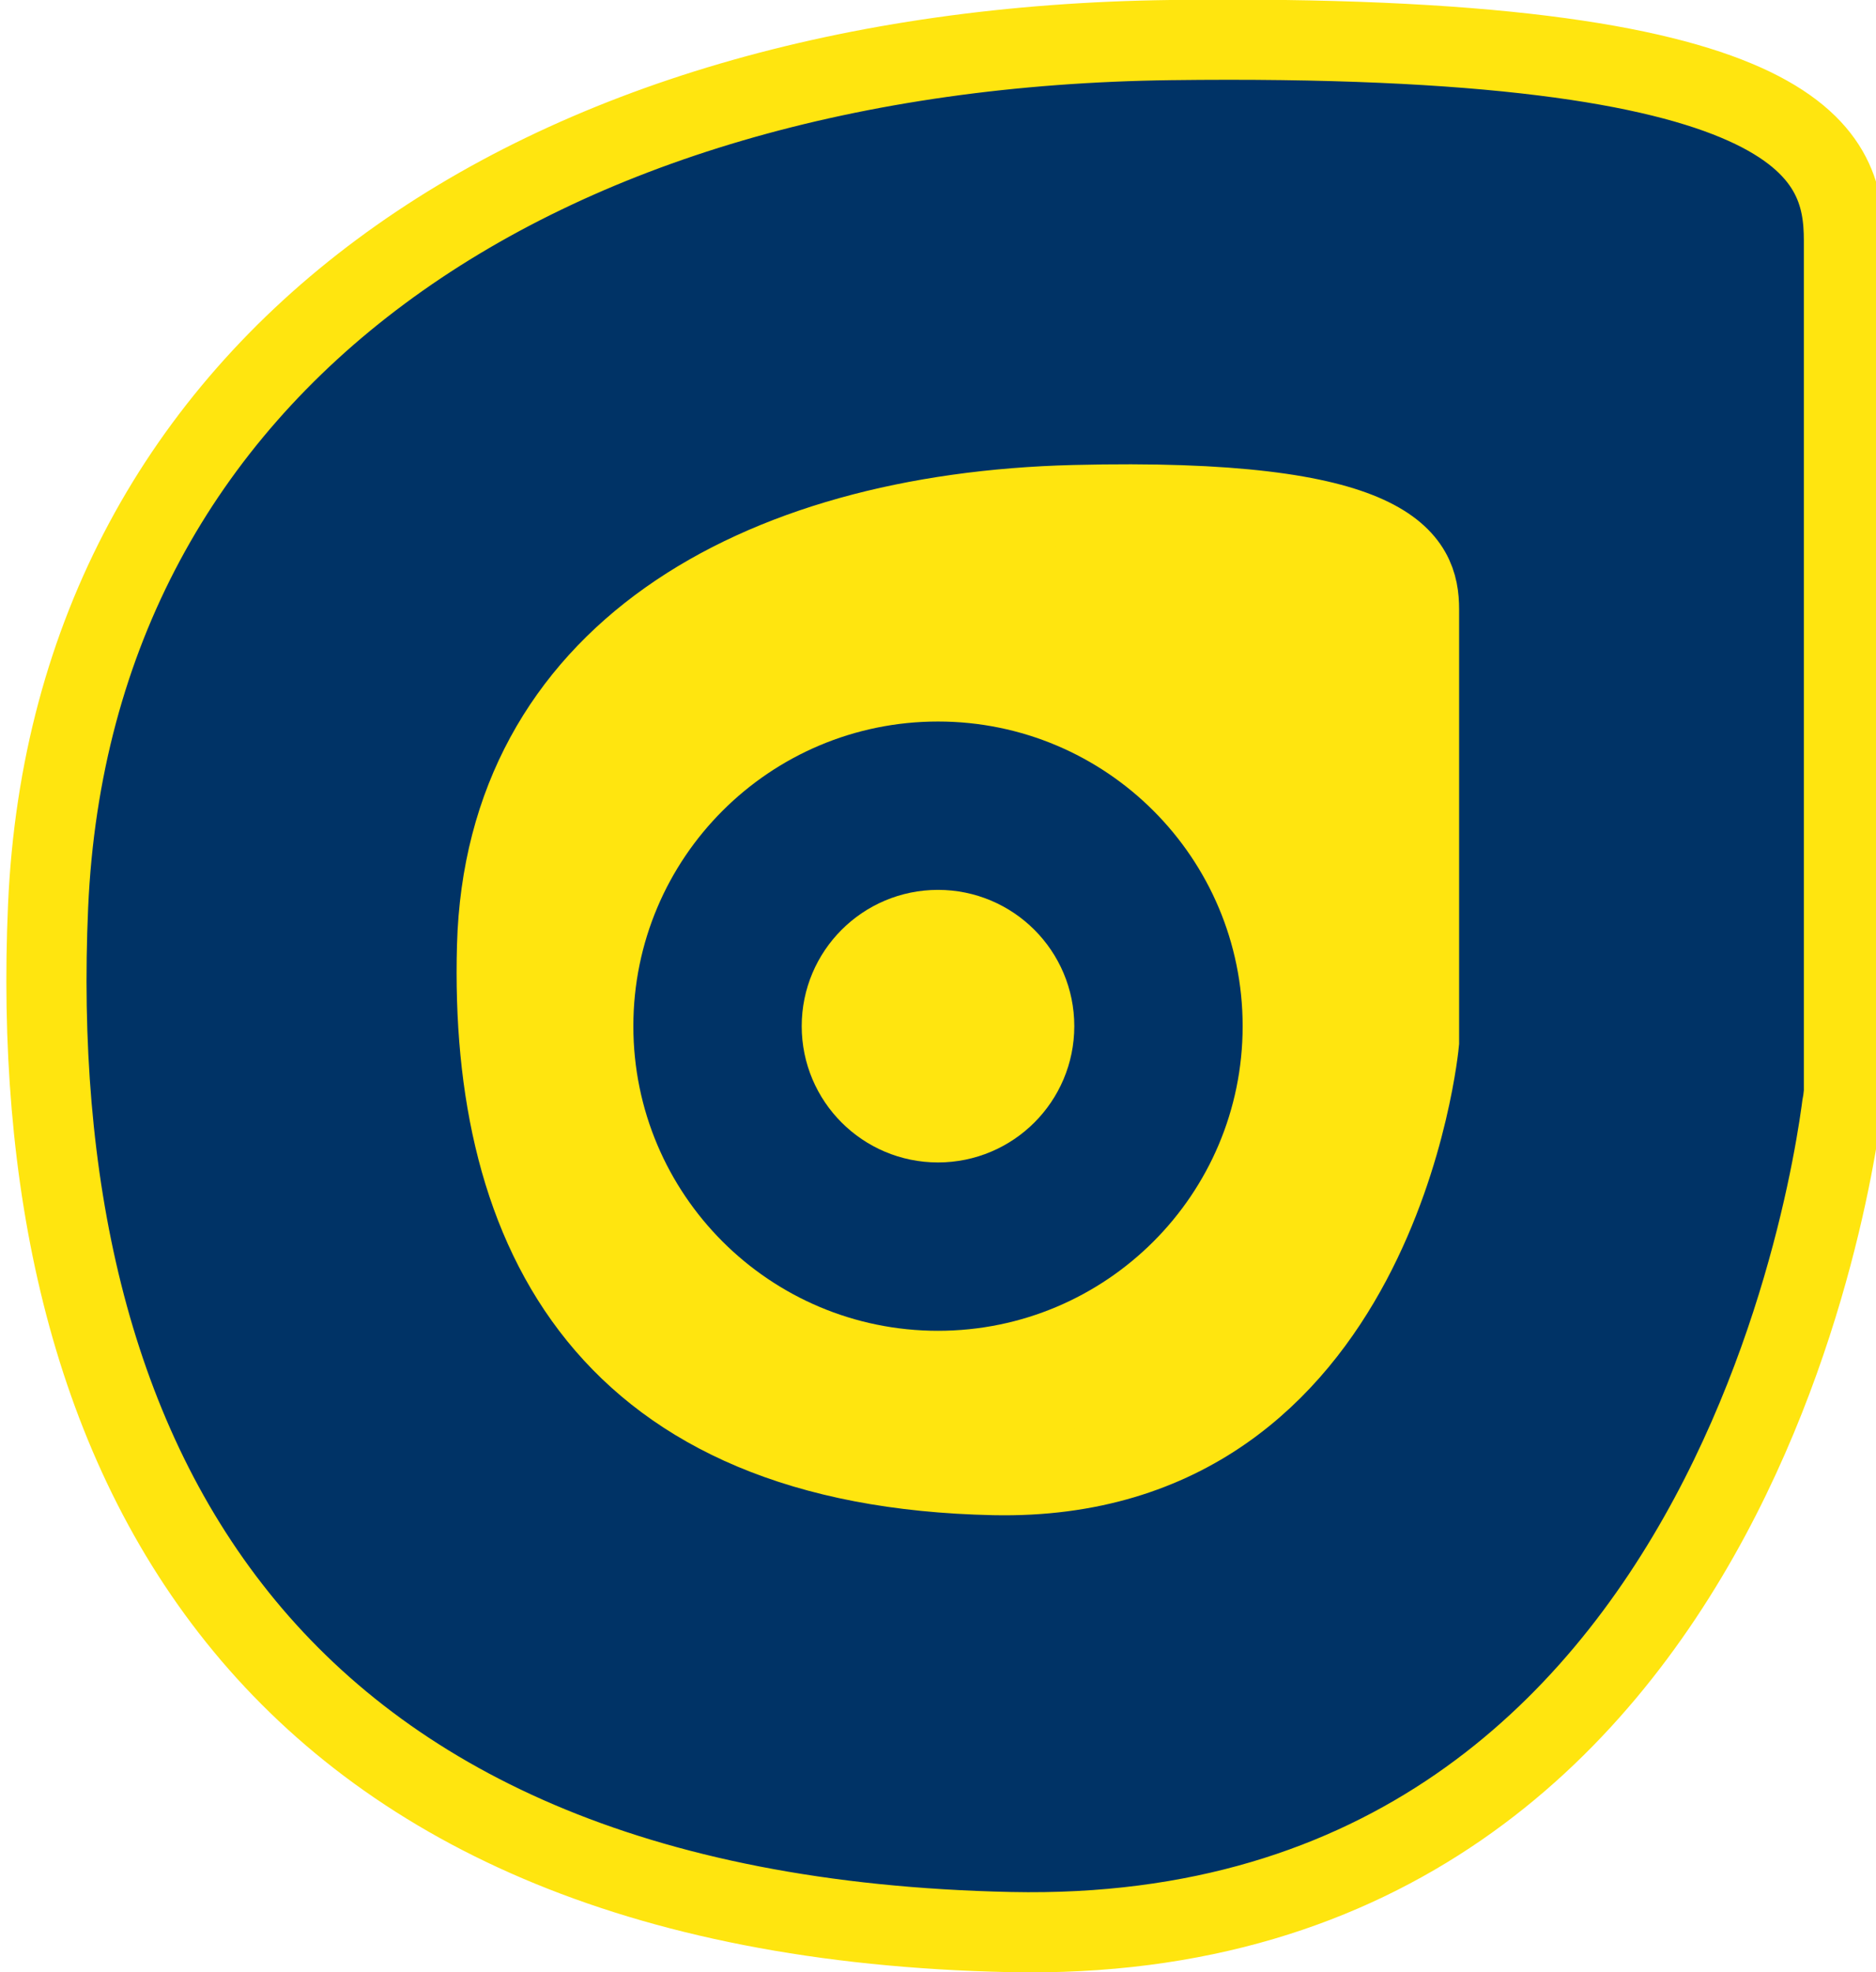
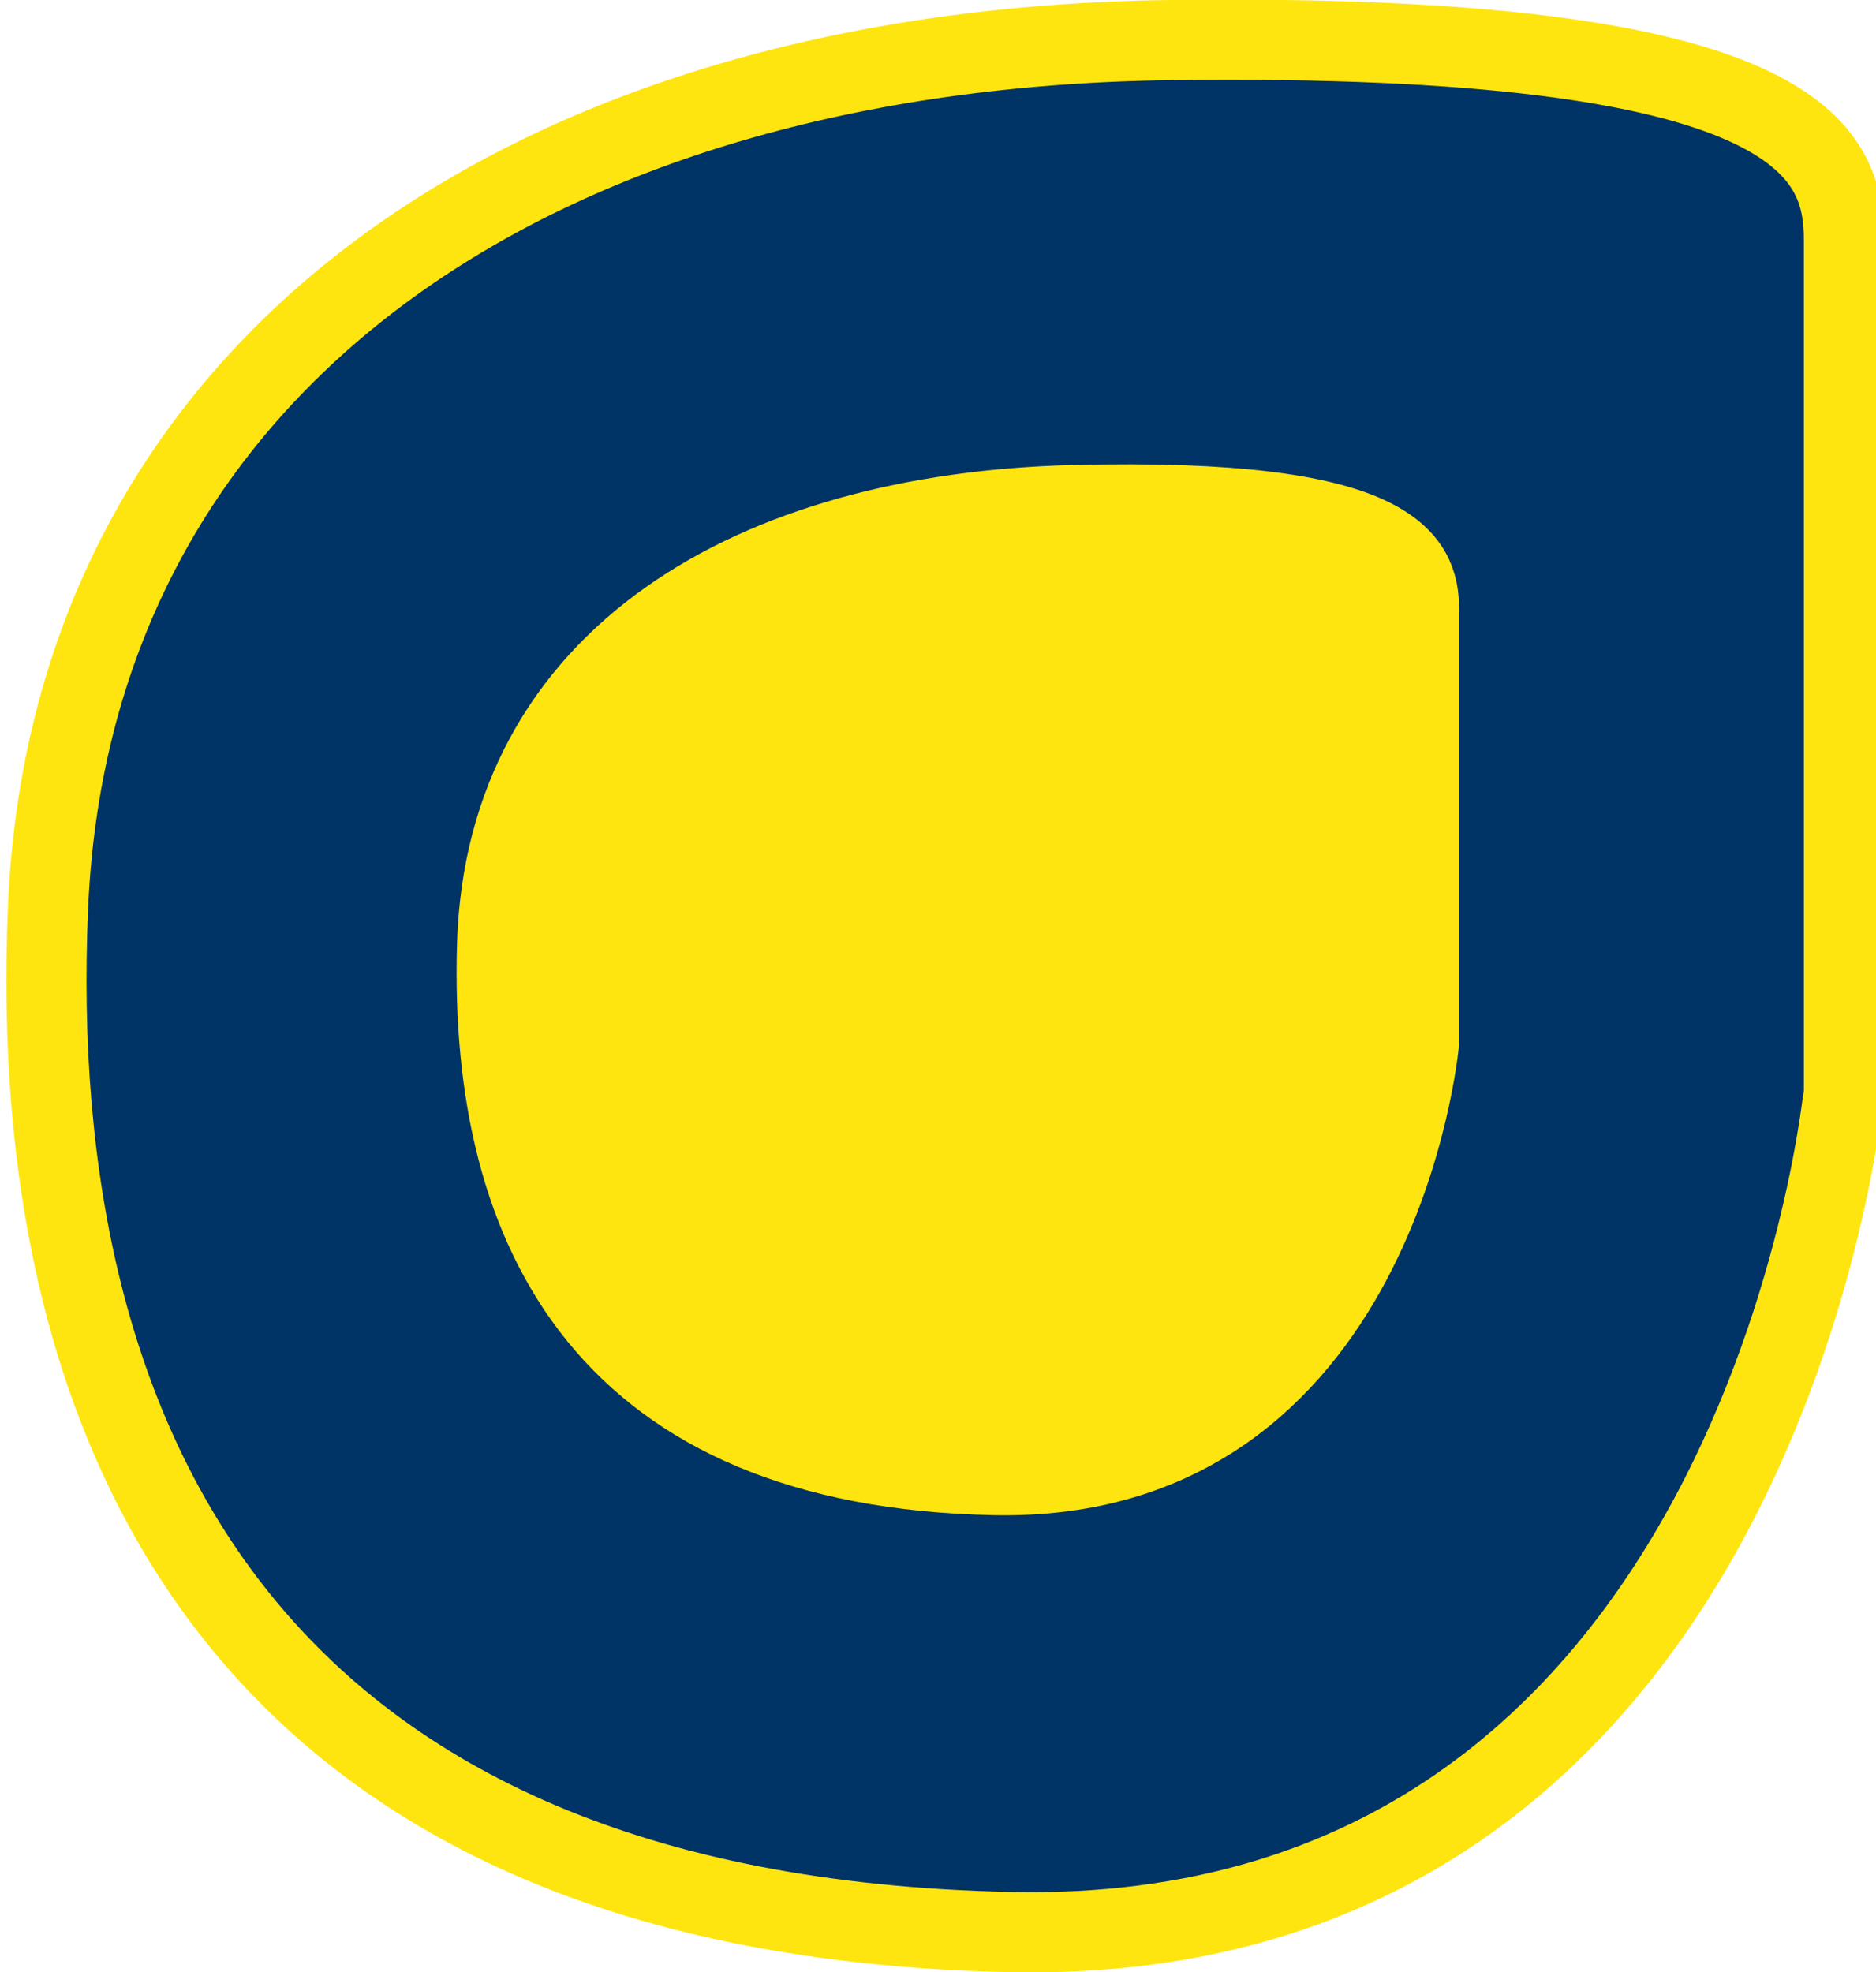
<svg xmlns="http://www.w3.org/2000/svg" viewBox="0 0 23.4 24.6">
  <title>Lavaggio cassafiltro</title>
  <path d="M25.8,8.5v7.8S24.8,27,15.4,26.8,3.1,20.8,3.4,14,9.5,3.3,17.4,3.2s8.4,1.4,8.4,2.5Z" transform="translate(-2.8 -2.7)" fill="#036" stroke="#ffe50f" stroke-miterlimit="10" />
  <path d="M20.5,11.7v4s-.5,5.5-5.3,5.4-6.3-3-6.2-6.6S12.2,9.1,16.2,9s4.3.7,4.3,1.3Z" transform="translate(-2.8 -2.7)" fill="#ffe50f" stroke="#ffe50f" stroke-miterlimit="10" />
-   <circle cx="11.7" cy="12.8" r="3.3" fill="#036" stroke="#036" stroke-miterlimit="10" />
  <circle cx="11.7" cy="12.8" r="1.2" fill="#ffe50f" stroke="#ffe50f" stroke-miterlimit="10" />
</svg>